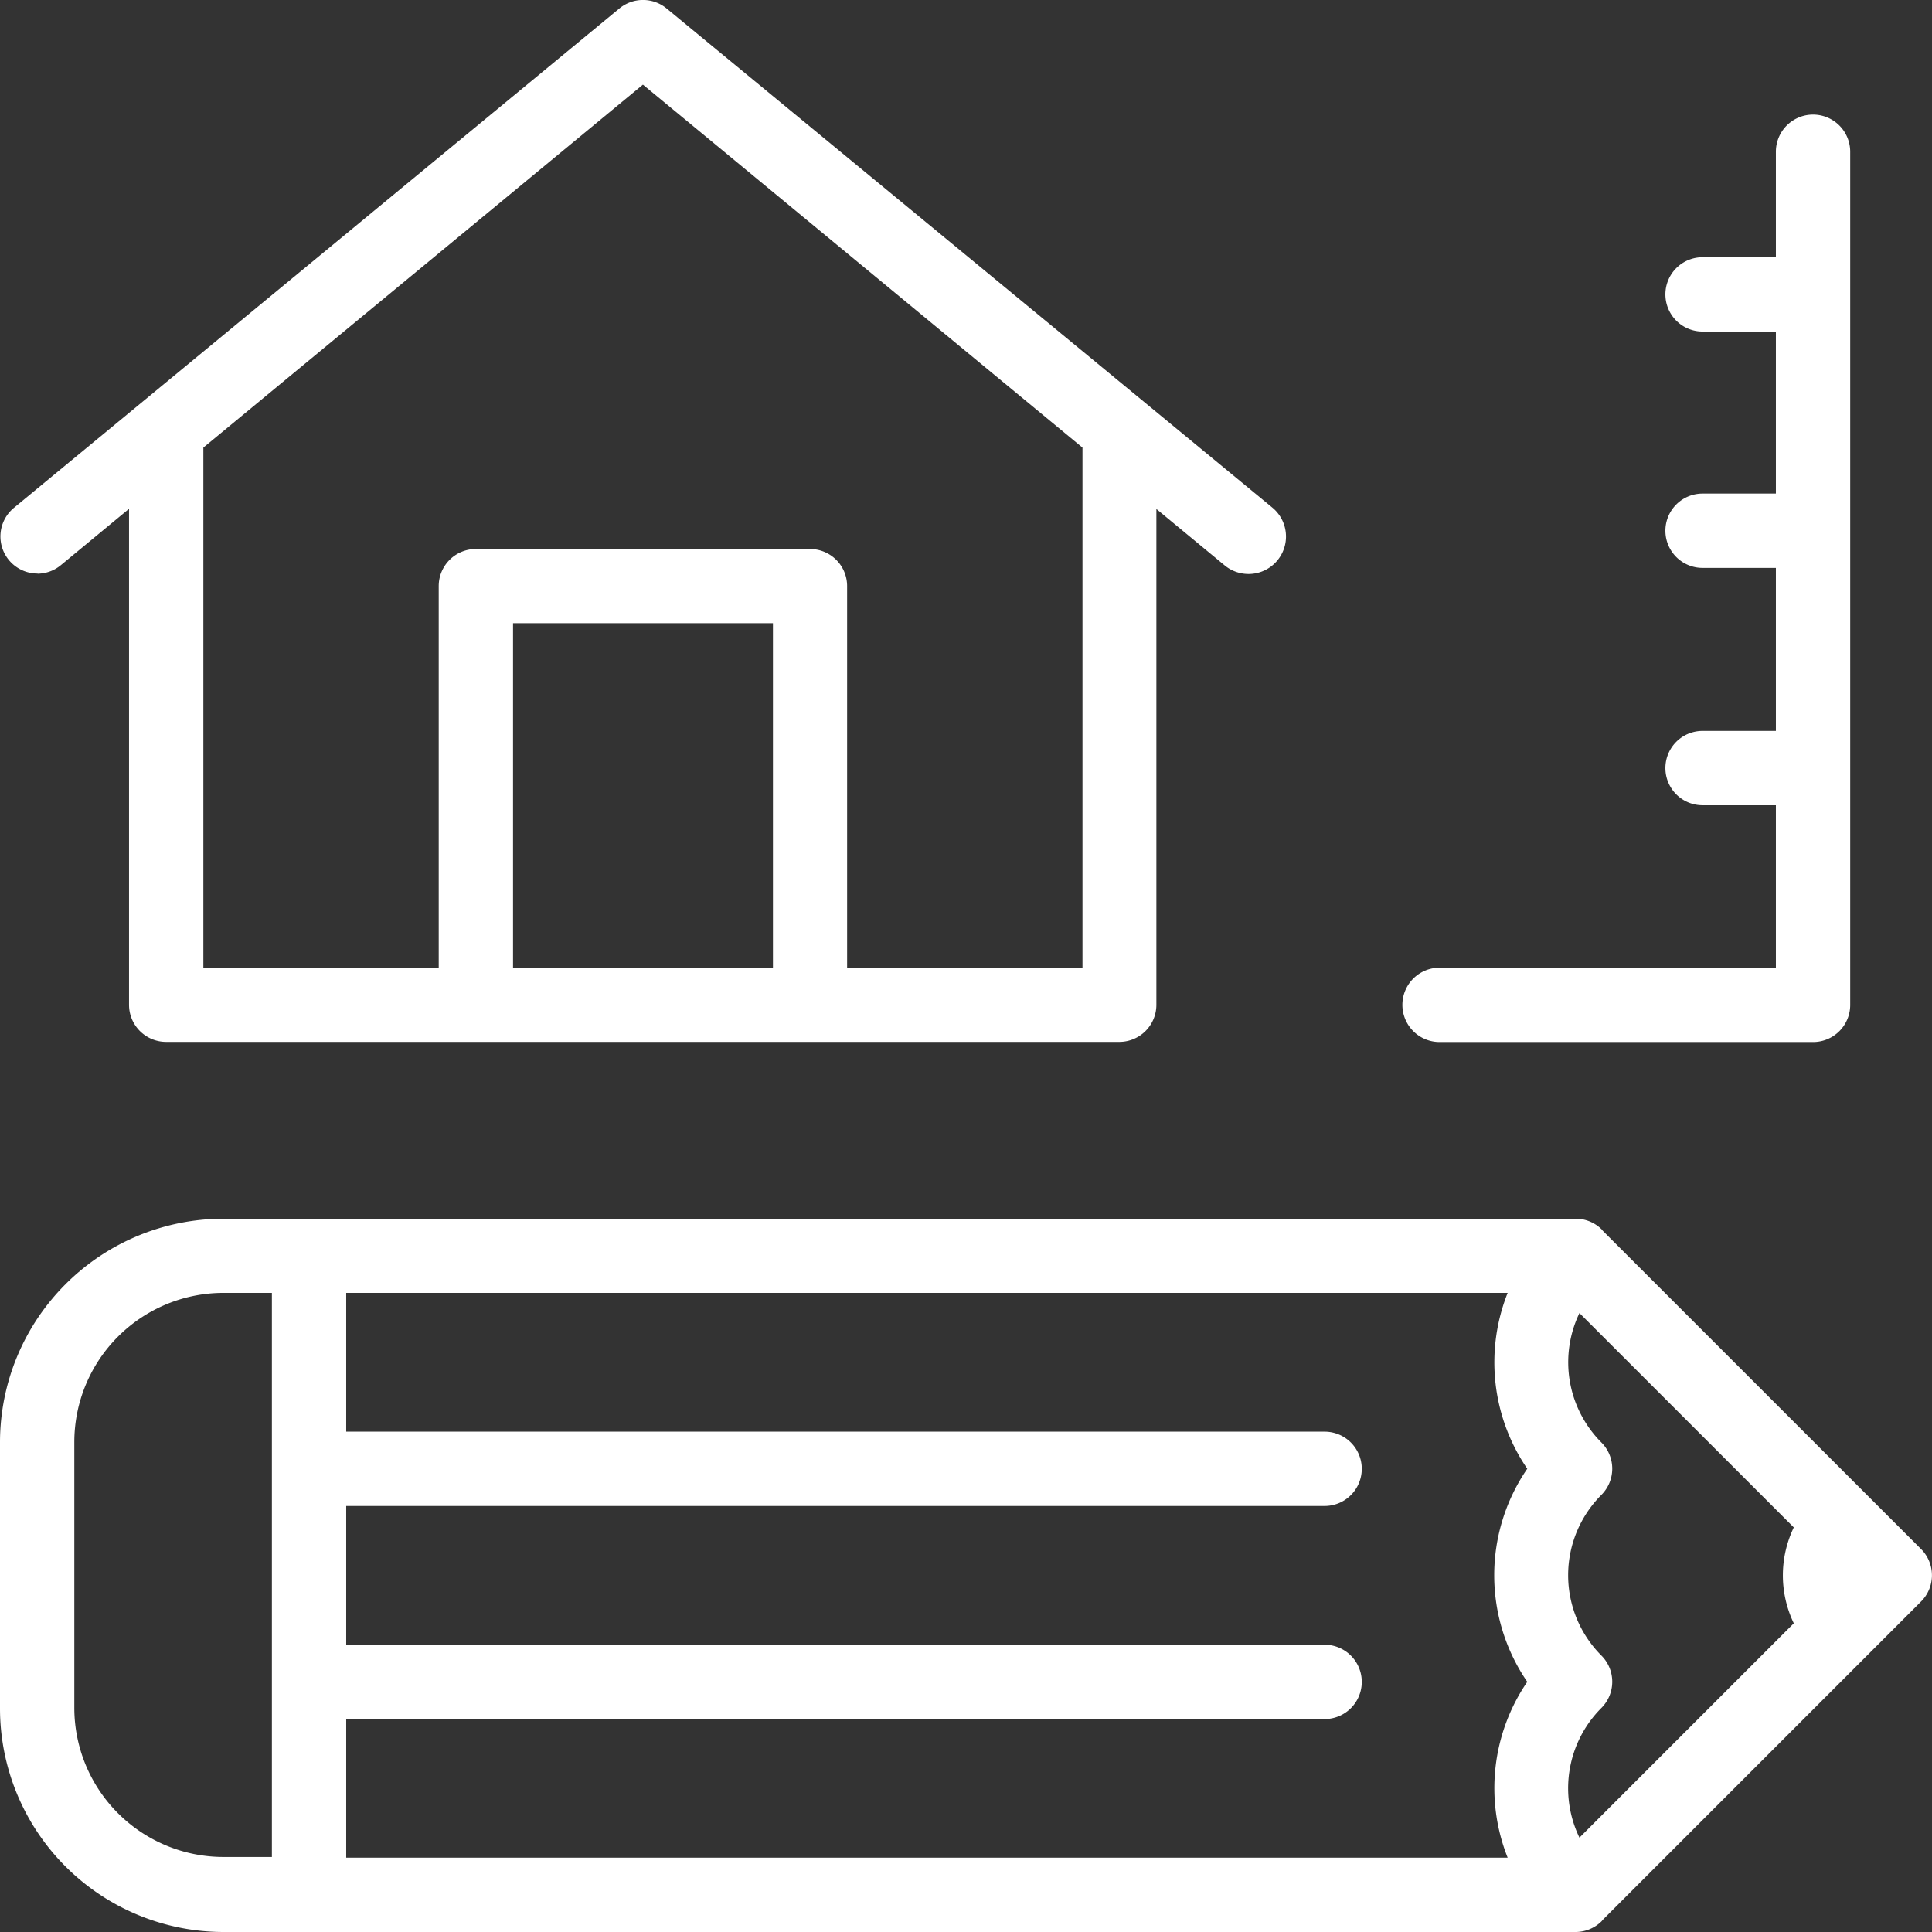
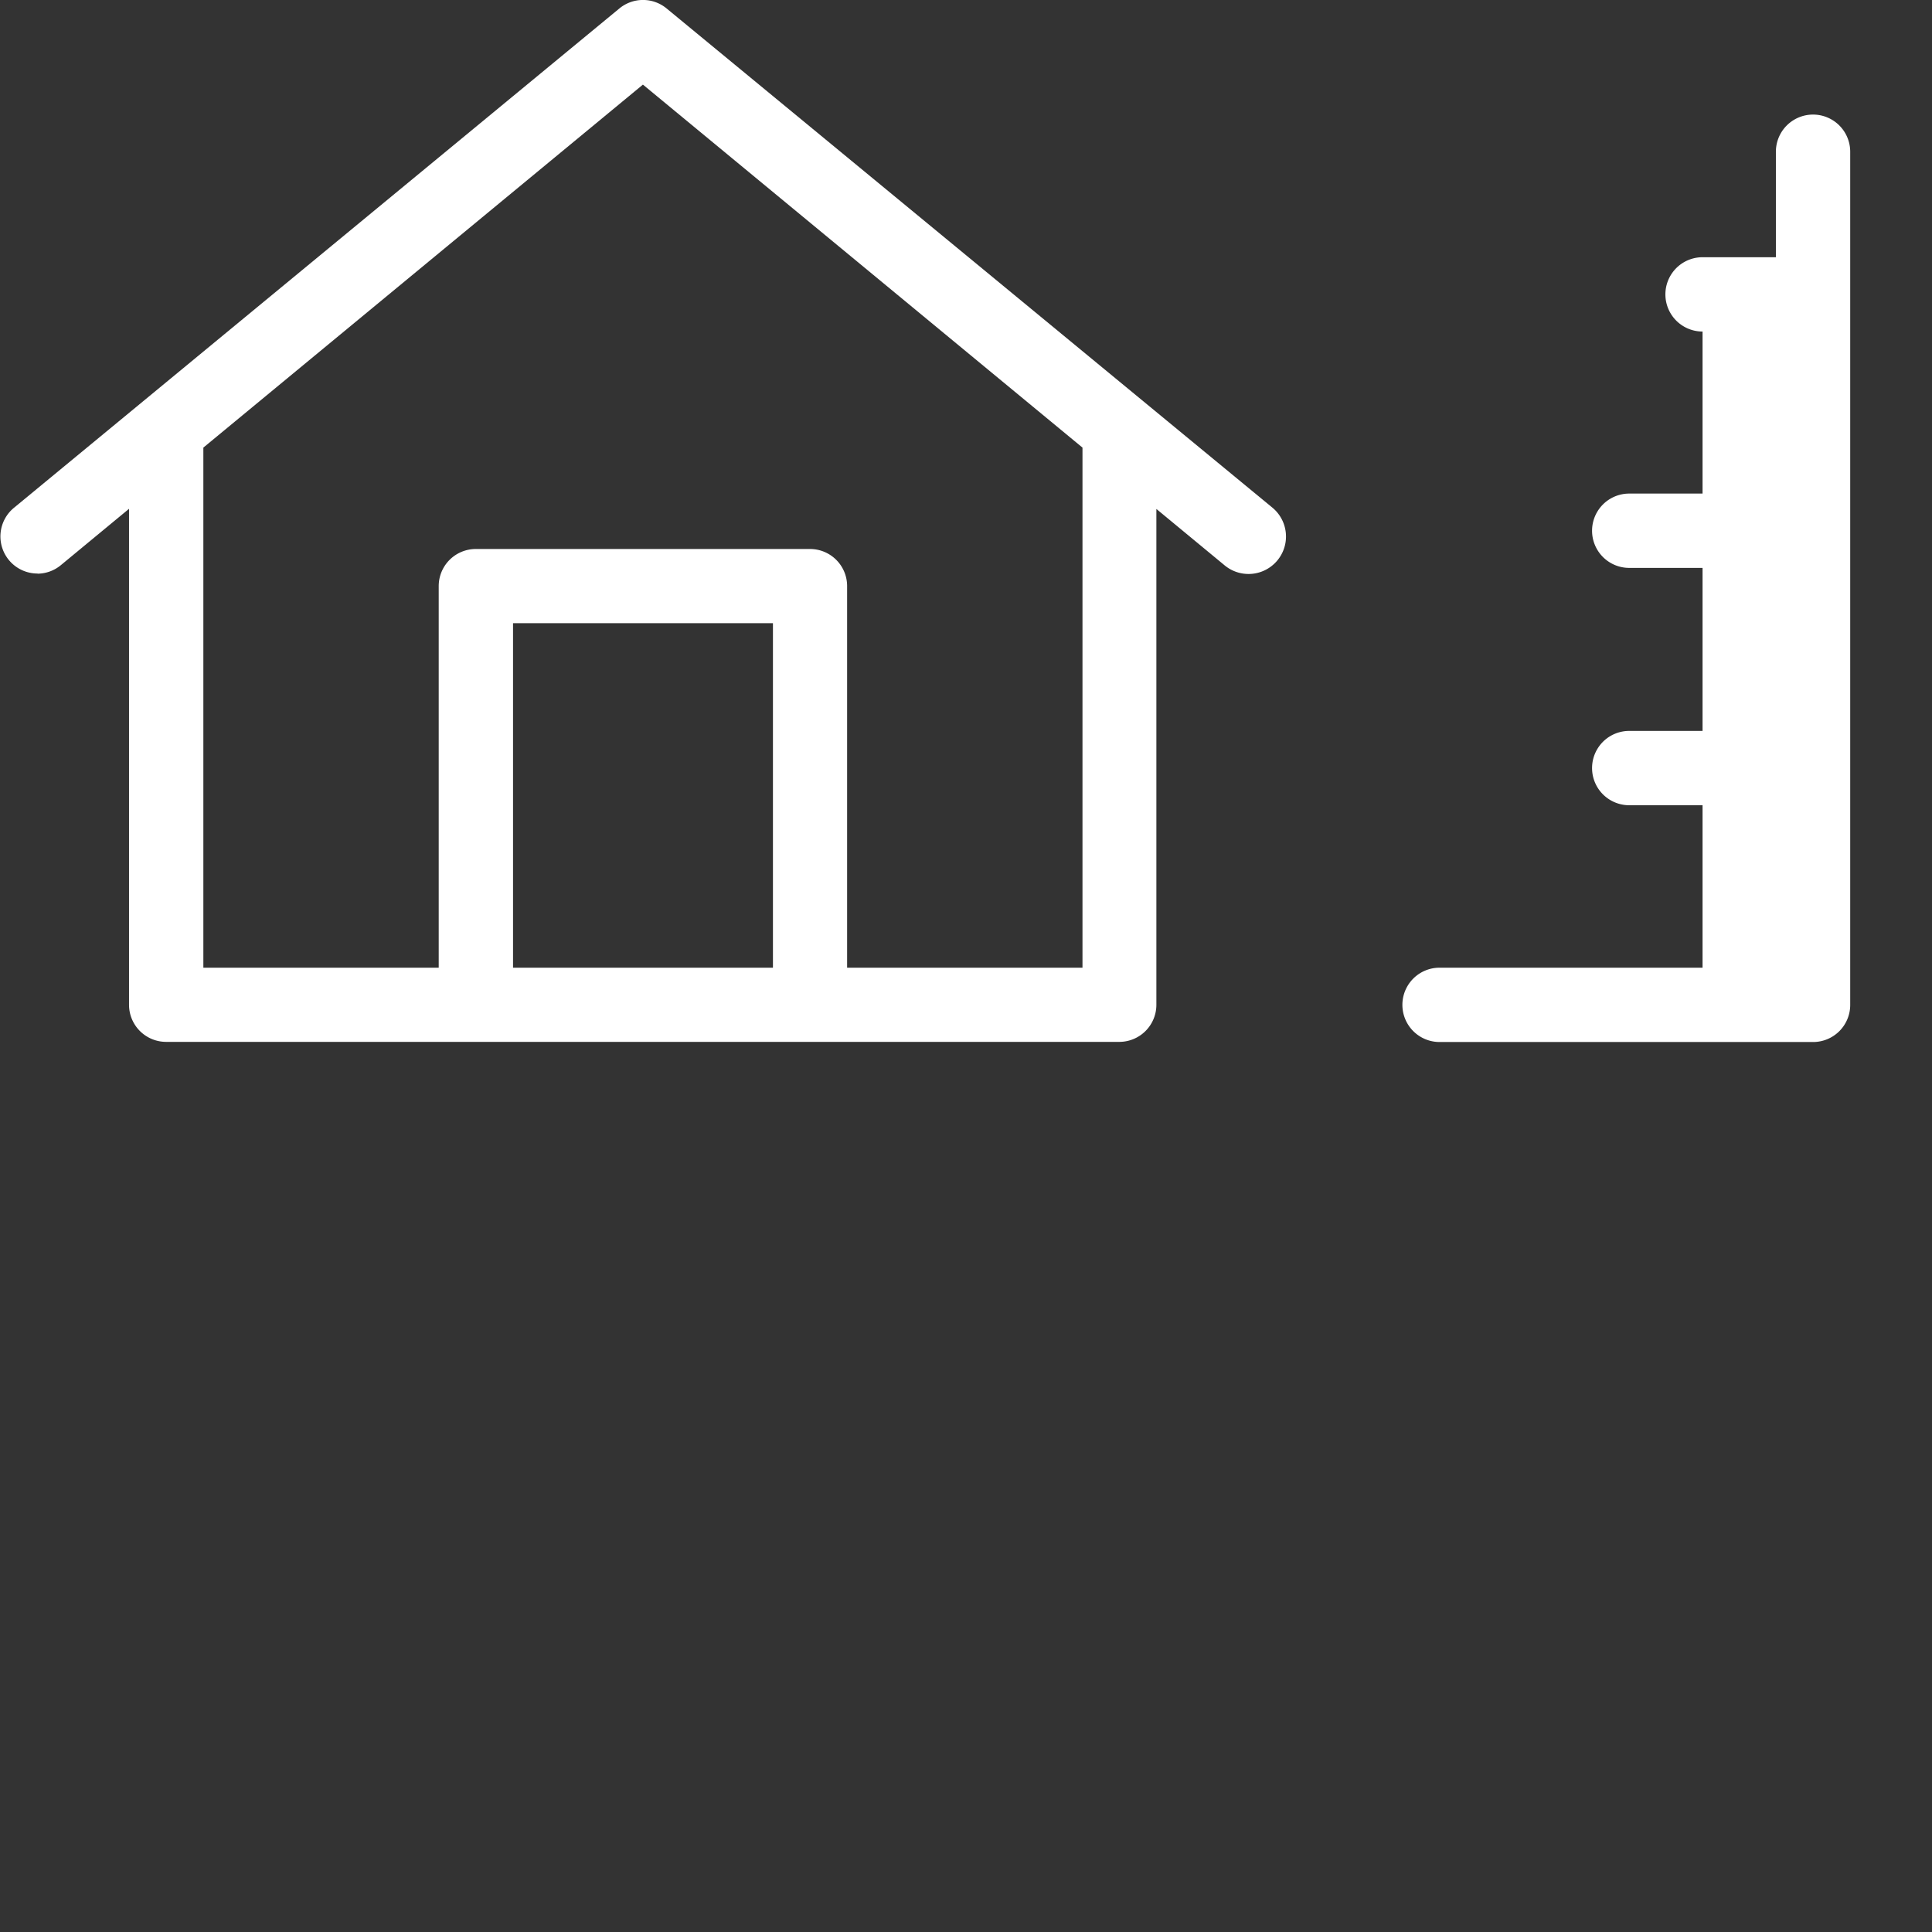
<svg xmlns="http://www.w3.org/2000/svg" viewBox="0 0 137 137">
  <rect x="0" y="0" width="137" height="137" fill="#333333" stroke="none" />
  <defs>
    <style>.a{fill:#fff;}</style>
  </defs>
  <title>icon_service01</title>
-   <path class="a" d="M102.08,73.89h26.49a2.63,2.63,0,0,0,2.63-2.63V10.76a2.63,2.63,0,1,0-5.27,0v7.48h-5.2a2.63,2.63,0,1,0,0,5.27h5.2V35h-5.2a2.63,2.63,0,1,0,0,5.27h5.2V51.83h-5.2a2.63,2.63,0,1,0,0,5.27h5.2V68.62H102.08a2.63,2.63,0,1,0,0,5.27Z" />
-   <path class="a" d="M136.23,109.85l-3.72-3.72h0L113.65,87.27l-.06-.08a2.62,2.62,0,0,0-1.87-.77H15.84A15.86,15.86,0,0,0,0,102.26v18.9A15.86,15.86,0,0,0,15.84,137h95.88a2.63,2.63,0,0,0,1.86-.77l.06-.08,22.58-22.58A2.63,2.63,0,0,0,136.23,109.85ZM112,130.31a8.05,8.05,0,0,1,1.55-9.19,2.63,2.63,0,0,0,0-3.73,8.06,8.06,0,0,1,0-11.38,2.63,2.63,0,0,0,0-3.73A8.05,8.05,0,0,1,112,93.11l15.2,15.2a7.85,7.85,0,0,0,0,6.8ZM24.55,121.9H93.93a2.63,2.63,0,0,0,0-5.27H24.55v-9.84H93.93a2.63,2.63,0,1,0,0-5.27H24.55V91.68h82.36a13.35,13.35,0,0,0,1.39,12.47,13.35,13.35,0,0,0,0,15.11,13.35,13.35,0,0,0-1.39,12.47H24.55Zm-19.28-.74v-18.9A10.58,10.58,0,0,1,15.84,91.68h3.44v40H15.84A10.58,10.58,0,0,1,5.27,121.16Z" />
+   <path class="a" d="M102.08,73.89h26.49a2.63,2.63,0,0,0,2.63-2.63V10.76a2.63,2.63,0,1,0-5.27,0v7.48h-5.2a2.63,2.63,0,1,0,0,5.27V35h-5.2a2.63,2.63,0,1,0,0,5.27h5.2V51.83h-5.2a2.63,2.63,0,1,0,0,5.27h5.2V68.62H102.08a2.63,2.63,0,1,0,0,5.27Z" />
  <path class="a" d="M2.64,40.68a2.62,2.62,0,0,0,1.67-.6l4.84-4V71.25a2.63,2.63,0,0,0,2.63,2.63H79.4A2.63,2.63,0,0,0,82,71.25V36.09l4.84,4A2.63,2.63,0,0,0,90.23,36L47.27.6a2.63,2.63,0,0,0-3.35,0L1,36a2.63,2.63,0,0,0,1.68,4.67ZM36.38,68.62V44.19H54.81V68.62ZM45.59,6,76.76,31.74V68.62H60.07V41.56a2.63,2.63,0,0,0-2.63-2.63H33.74a2.63,2.63,0,0,0-2.63,2.63V68.62H14.42V31.74Z" />
</svg>